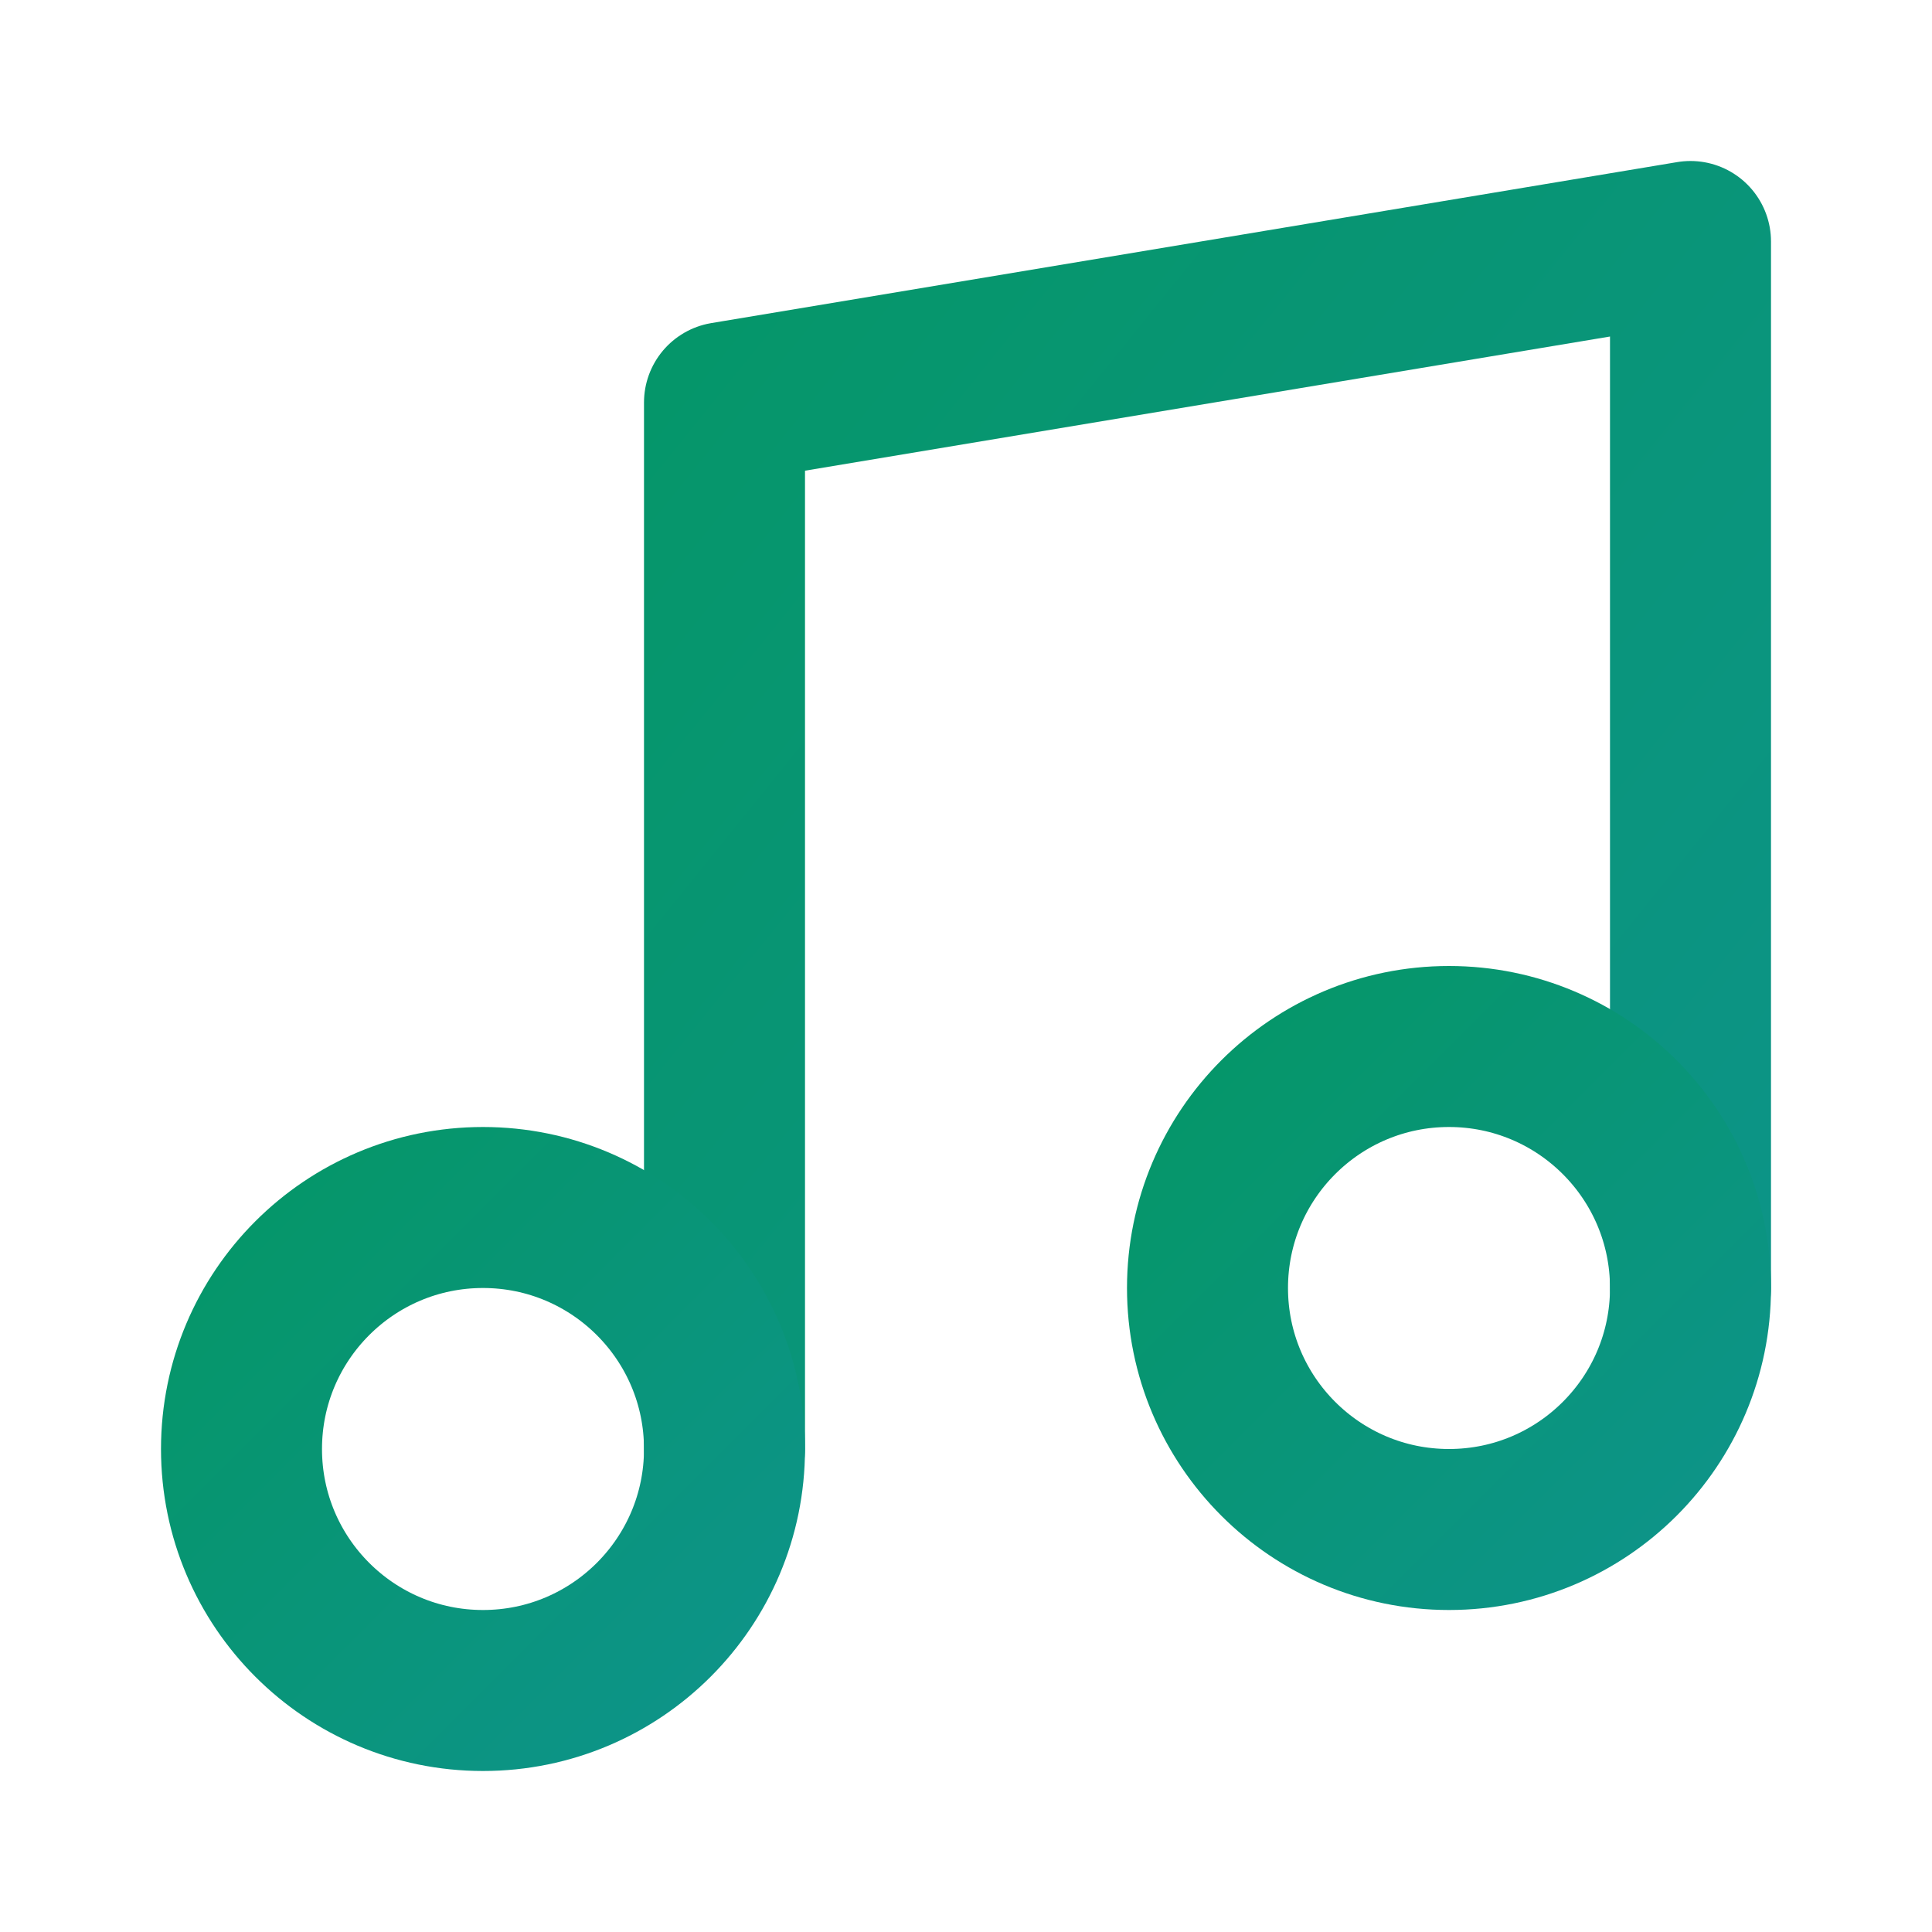
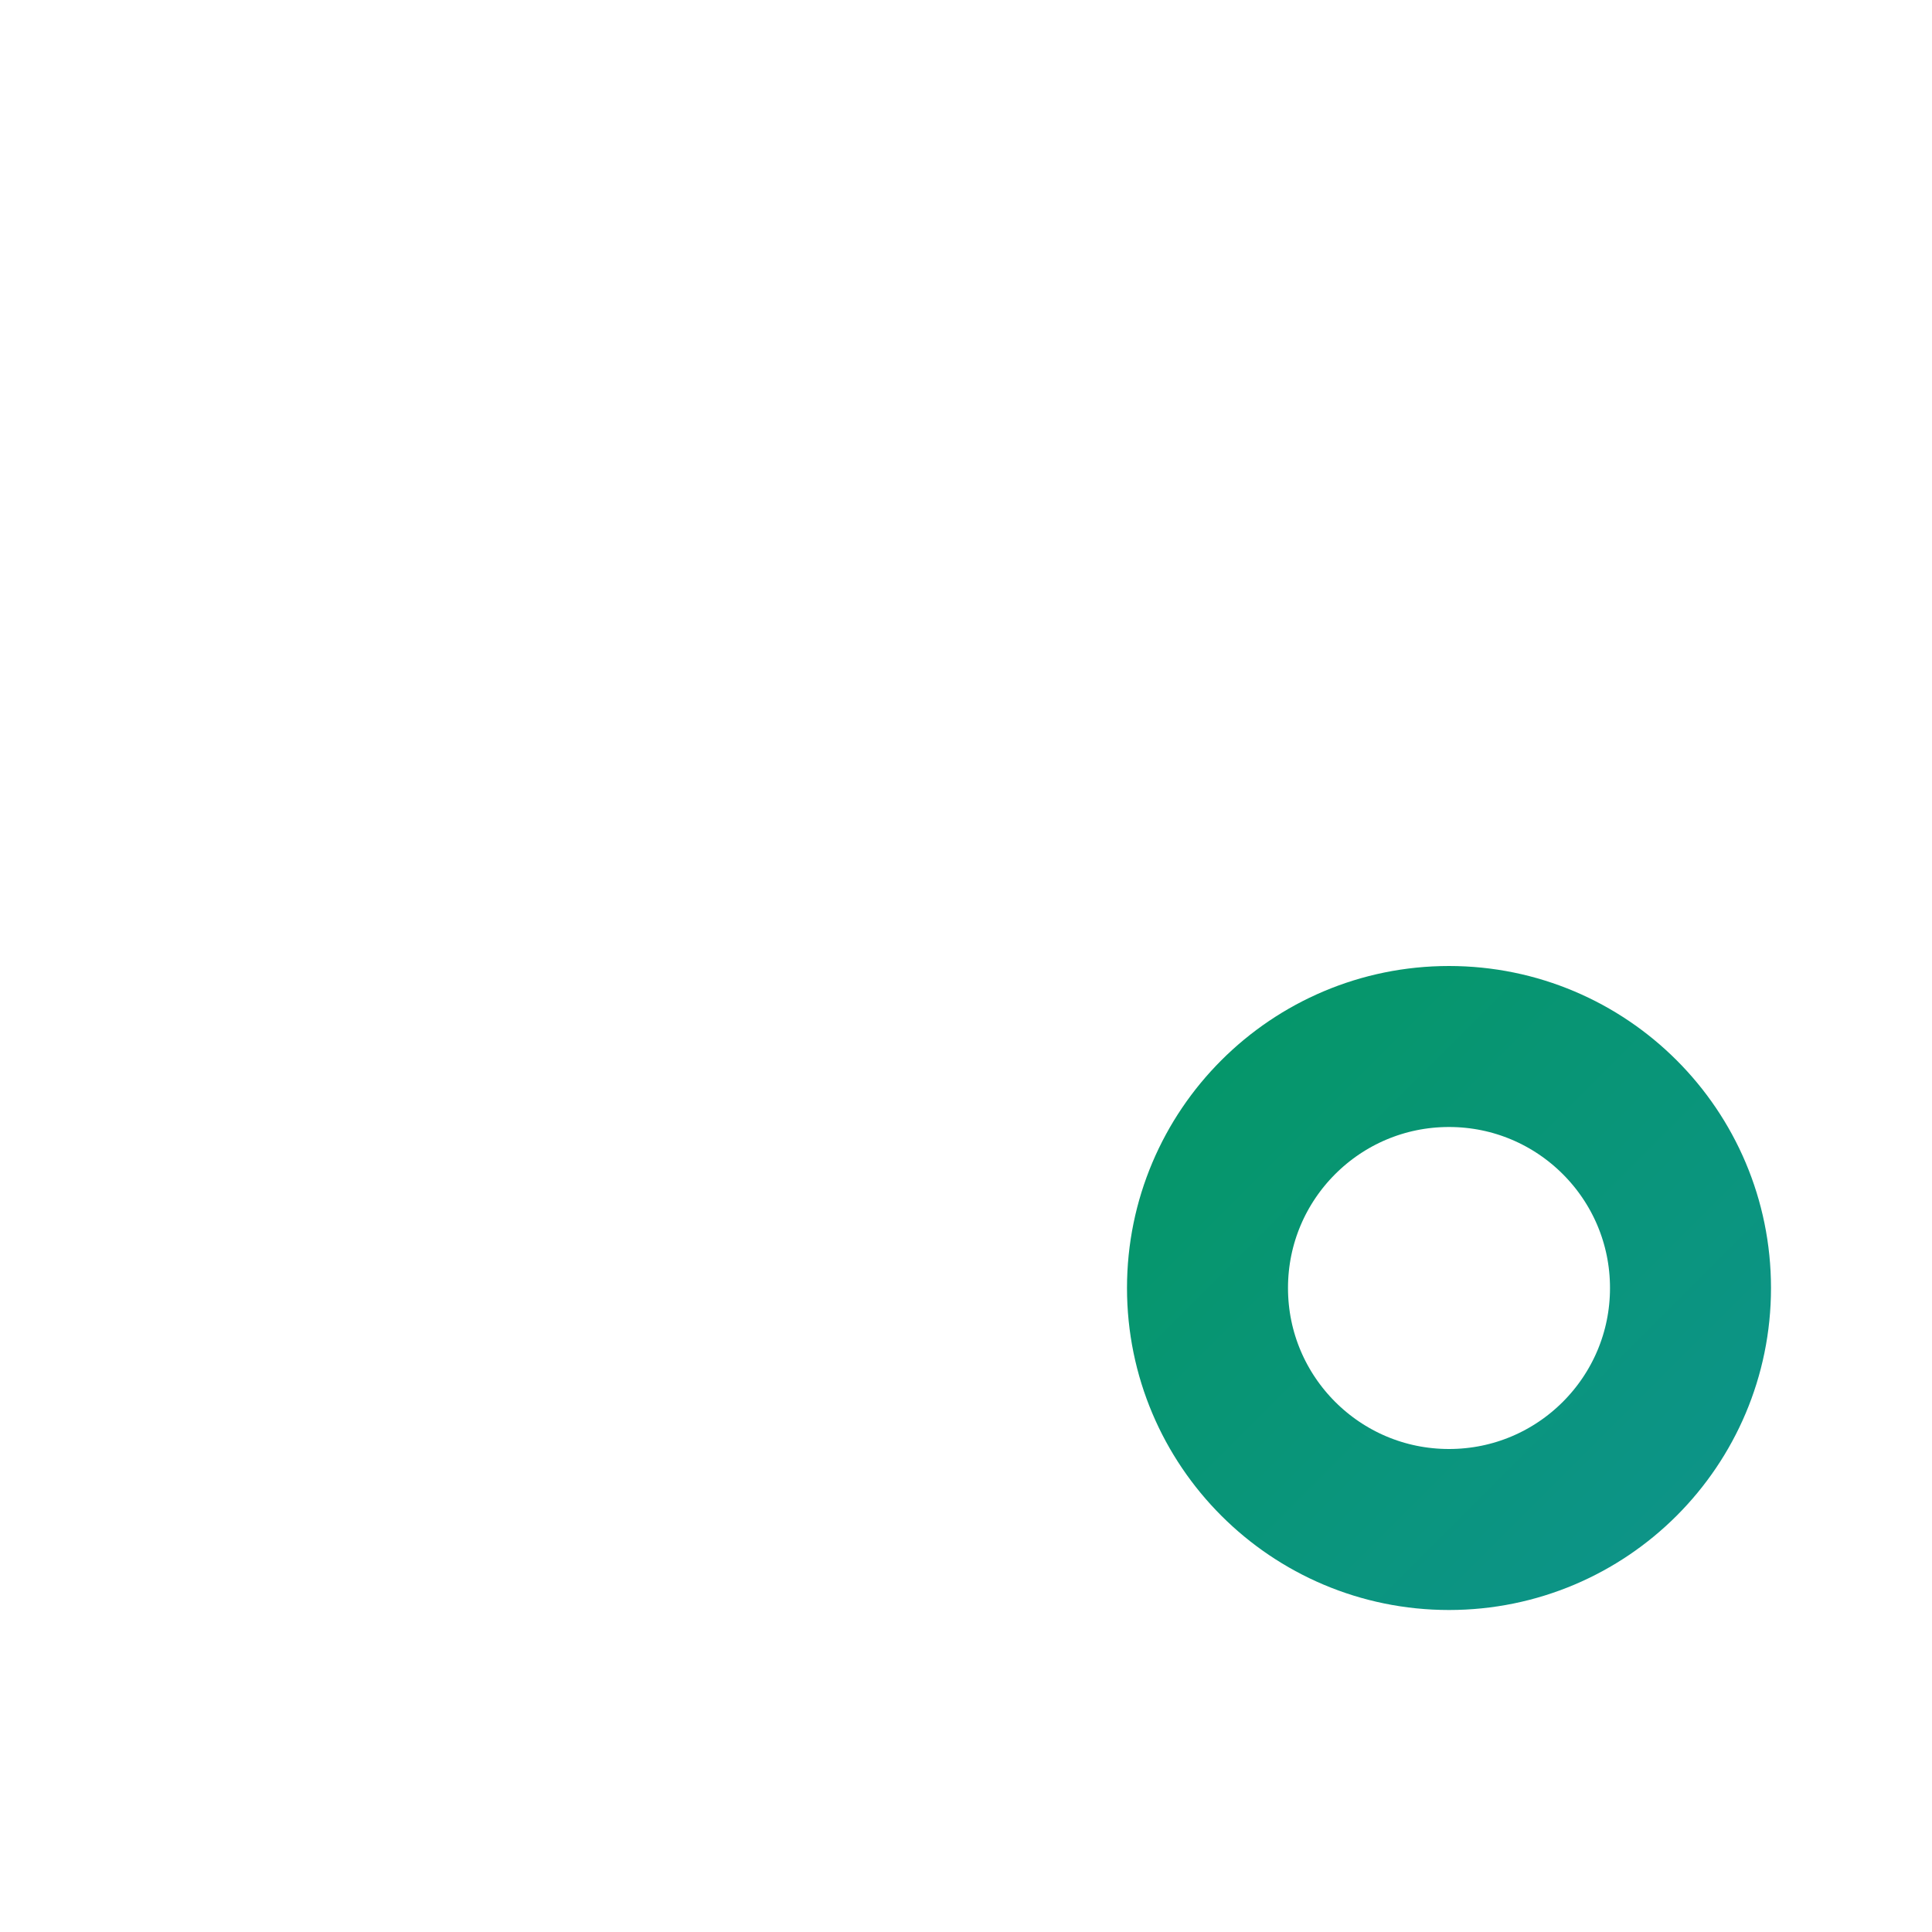
<svg xmlns="http://www.w3.org/2000/svg" width="24" height="24" viewBox="0 0 24 24" fill="none" stroke="currentColor" stroke-width="2" stroke-linecap="round" stroke-linejoin="round">
  <defs>
    <linearGradient id="musicGradient" x1="0%" y1="0%" x2="100%" y2="100%">
      <stop offset="0%" style="stop-color:#059669;stop-opacity:1" />
      <stop offset="100%" style="stop-color:#0D9488;stop-opacity:1" />
    </linearGradient>
  </defs>
-   <path d="M9 18V5l12-2v13" fill="none" stroke="url(#musicGradient)" stroke-width="2" />
-   <circle cx="6" cy="18" r="3" fill="none" stroke="url(#musicGradient)" stroke-width="2" />
+   <path d="M9 18V5v13" fill="none" stroke="url(#musicGradient)" stroke-width="2" />
  <circle cx="18" cy="16" r="3" fill="none" stroke="url(#musicGradient)" stroke-width="2" />
</svg>